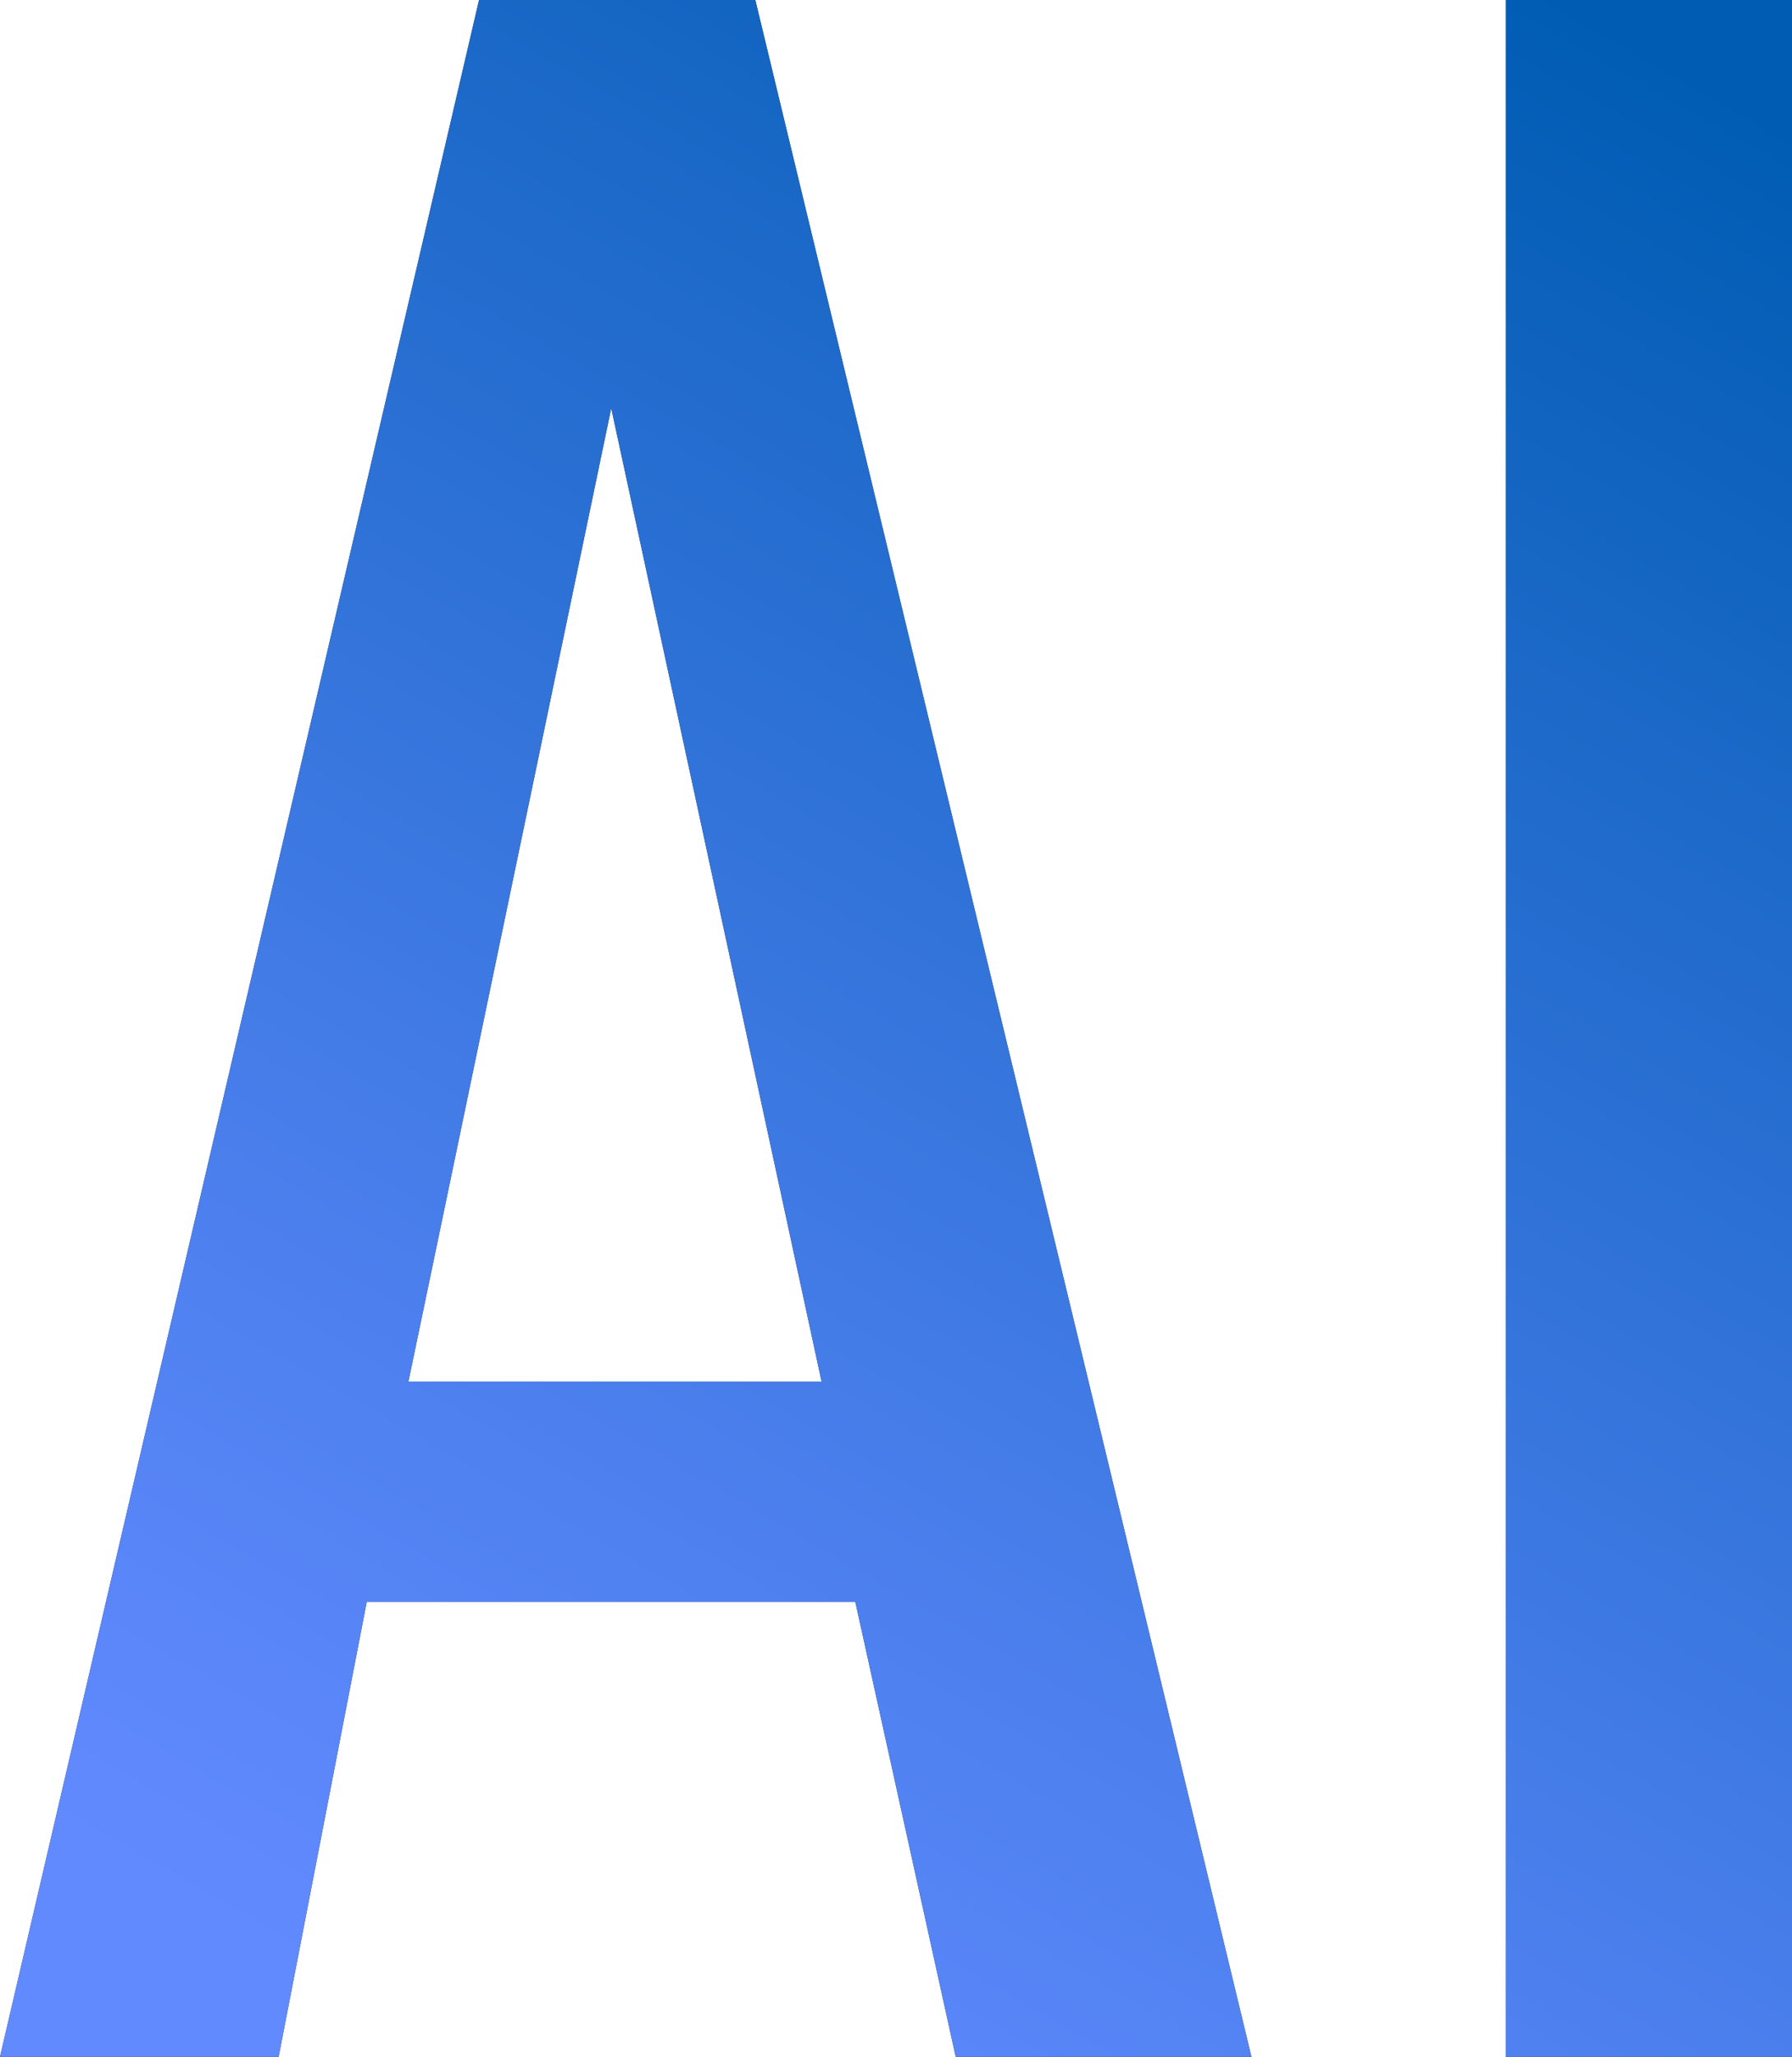
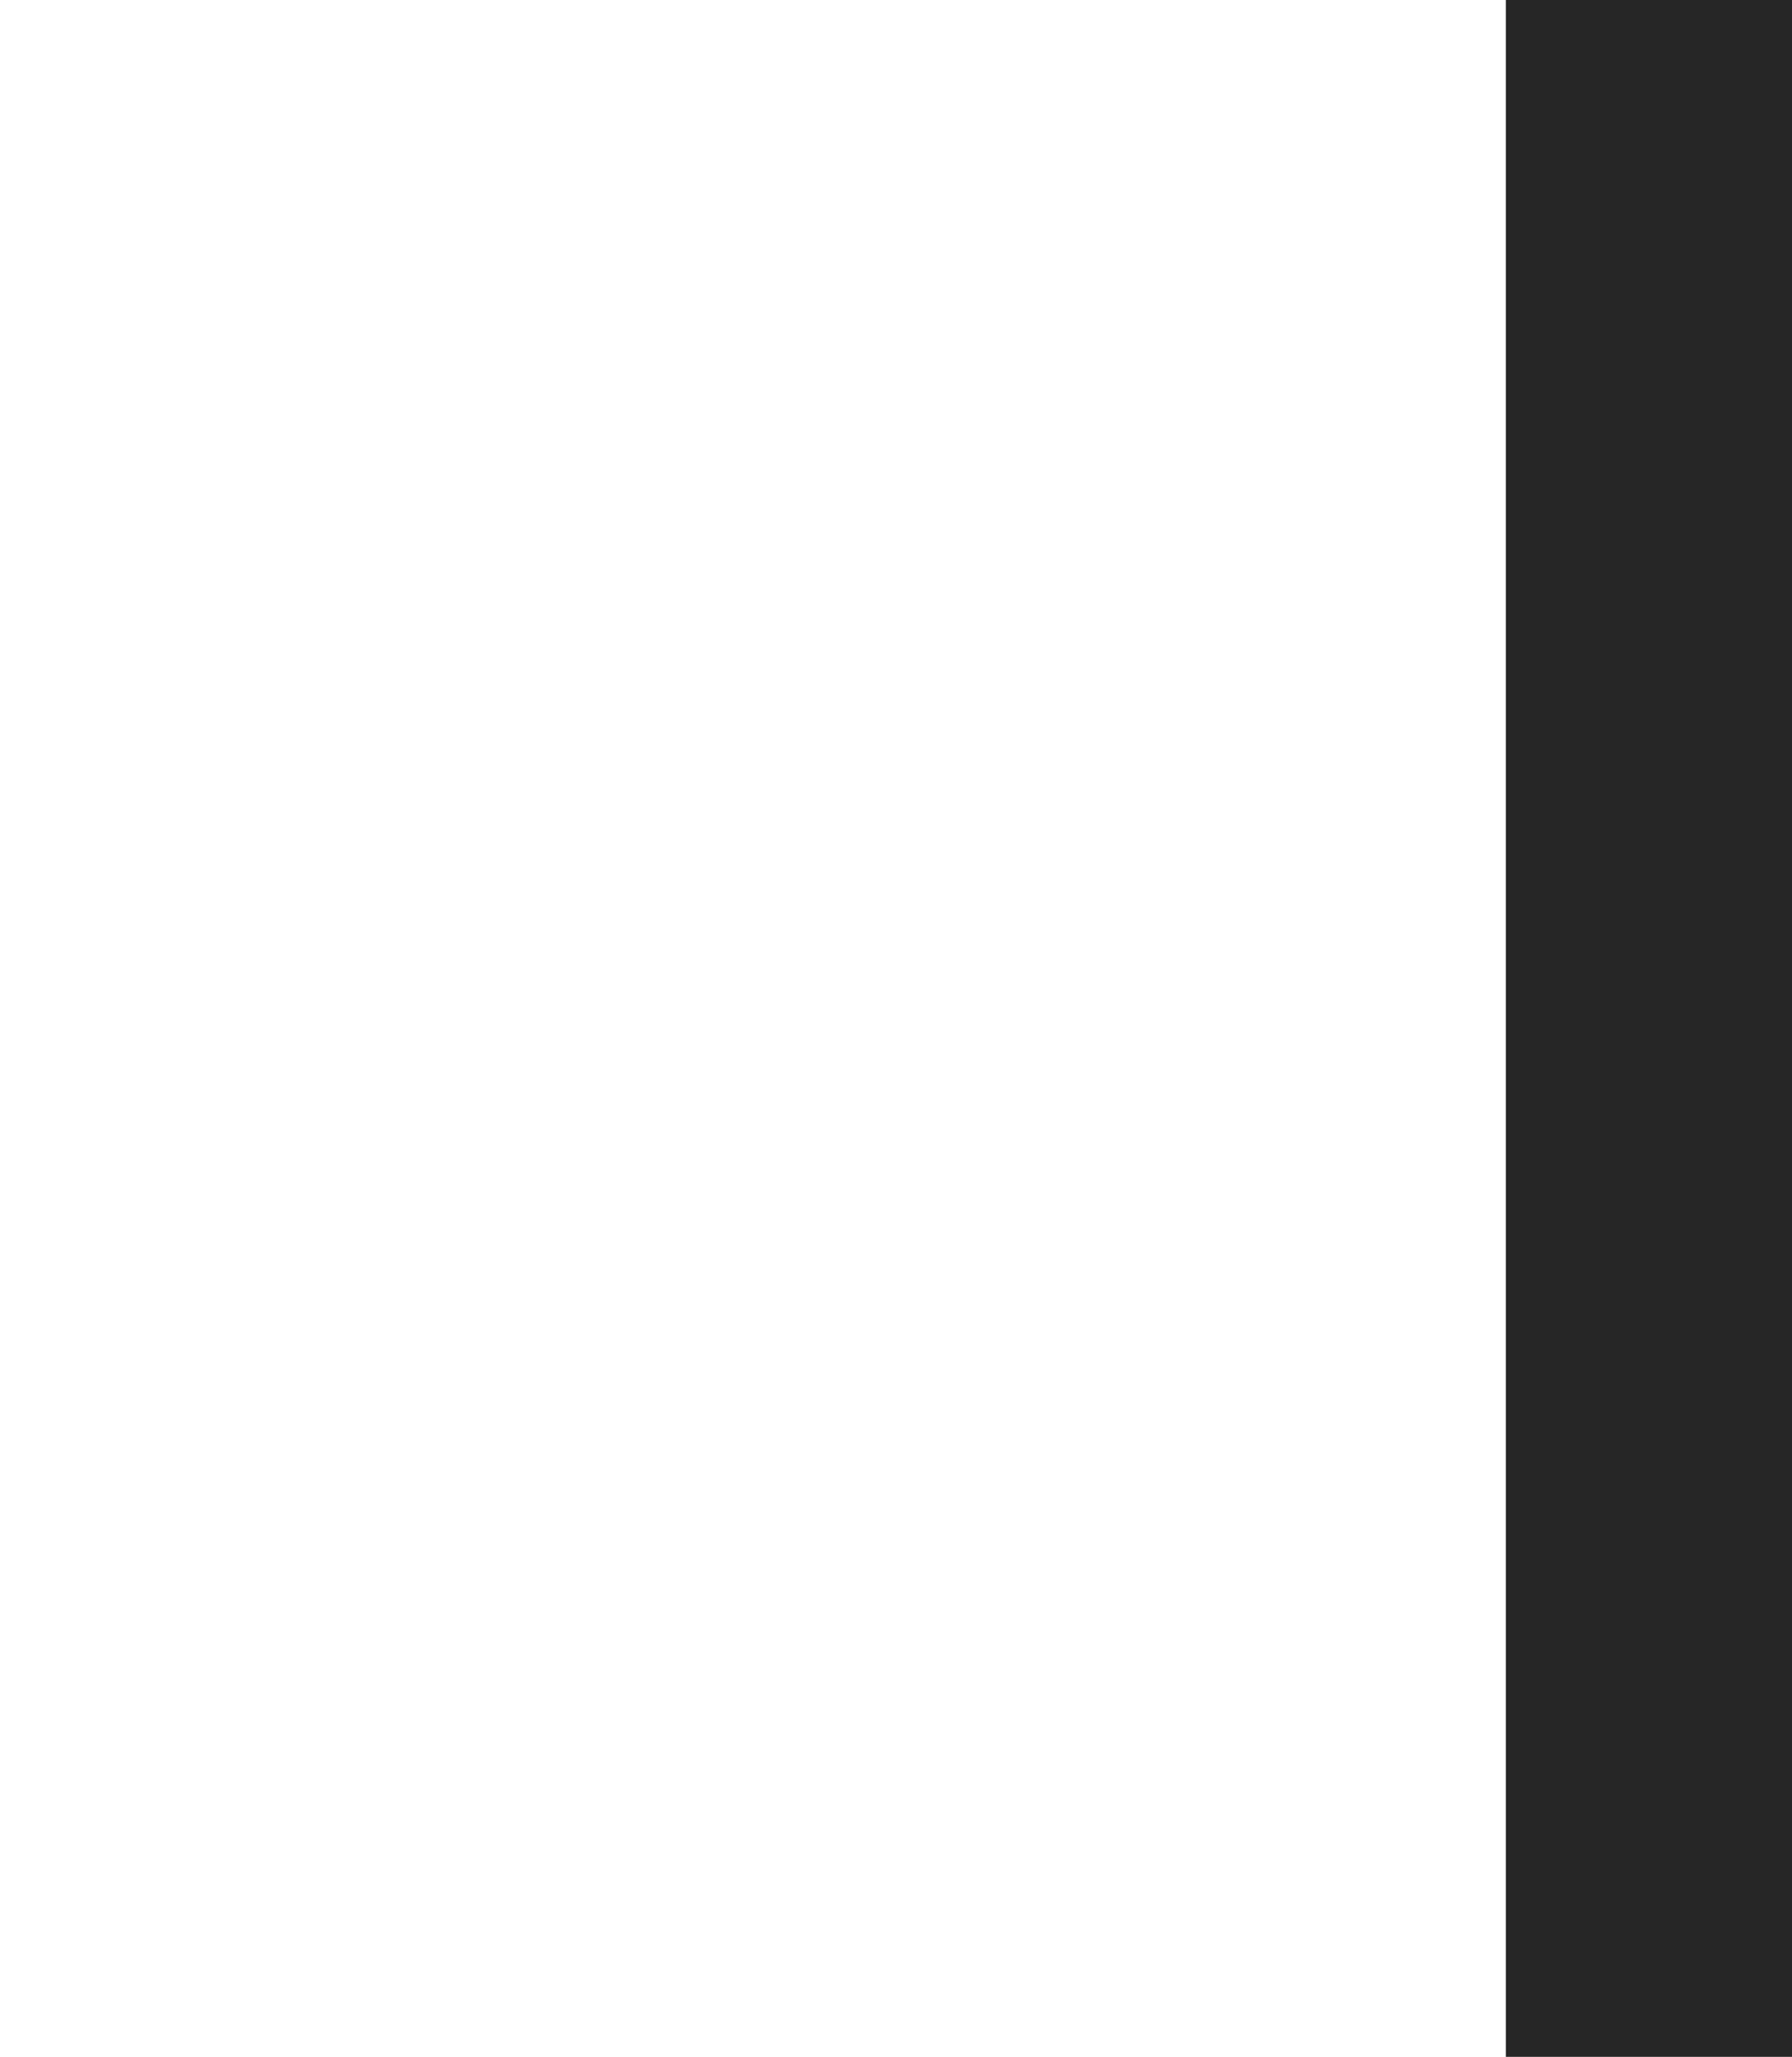
<svg xmlns="http://www.w3.org/2000/svg" id="_レイヤー_2" data-name="レイヤー 2" viewBox="0 0 45.15 51.81">
  <defs>
    <style>
      .cls-1 {
        fill: #262626;
      }

      .cls-2 {
        fill: url(#_名称未設定グラデーション_148);
      }
    </style>
    <linearGradient id="_名称未設定グラデーション_148" data-name="名称未設定グラデーション 148" x1="12.94" y1="53.06" x2="42.52" y2="1.81" gradientUnits="userSpaceOnUse">
      <stop offset="0" stop-color="#628aff" />
      <stop offset=".24" stop-color="#4f81f0" />
      <stop offset=".72" stop-color="#1e6aca" />
      <stop offset="1" stop-color="#005cb3" />
    </linearGradient>
  </defs>
  <g id="design">
    <g>
      <g>
-         <path class="cls-1" d="M9.24,40.35l-2.22,11.46H0L12.07,0h6.96l12.5,51.81h-7.45l-2.53-11.46h-12.32ZM20.7,34.8l-5.3-24.52-5.11,24.52h10.41Z" />
        <path class="cls-1" d="M45.15,51.81h-7.21V0h7.21v51.81Z" />
      </g>
      <g>
-         <path class="cls-2" d="M9.24,40.35l-2.22,11.46H0L12.07,0h6.96l12.5,51.81h-7.45l-2.53-11.46h-12.32ZM20.7,34.8l-5.3-24.52-5.11,24.52h10.41Z" />
-         <path class="cls-2" d="M45.15,51.81h-7.21V0h7.21v51.81Z" />
-       </g>
+         </g>
    </g>
  </g>
</svg>